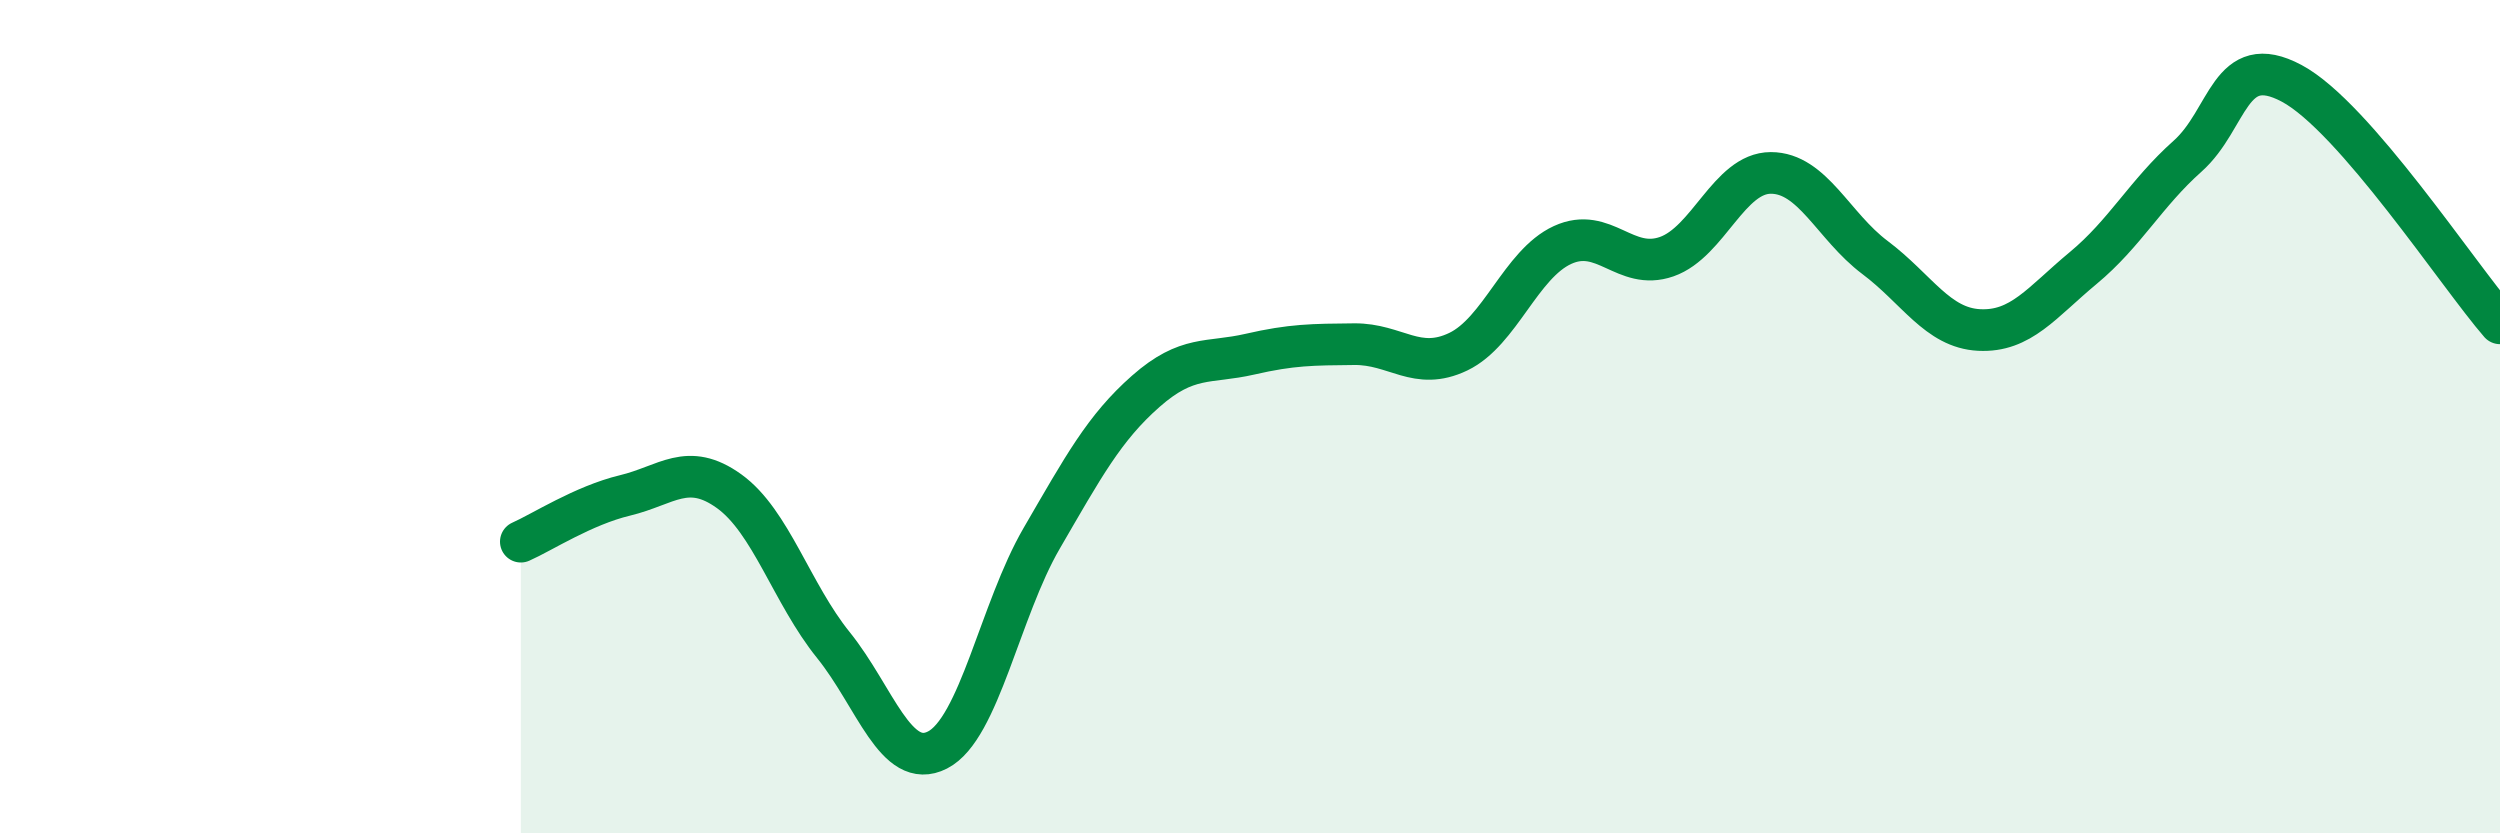
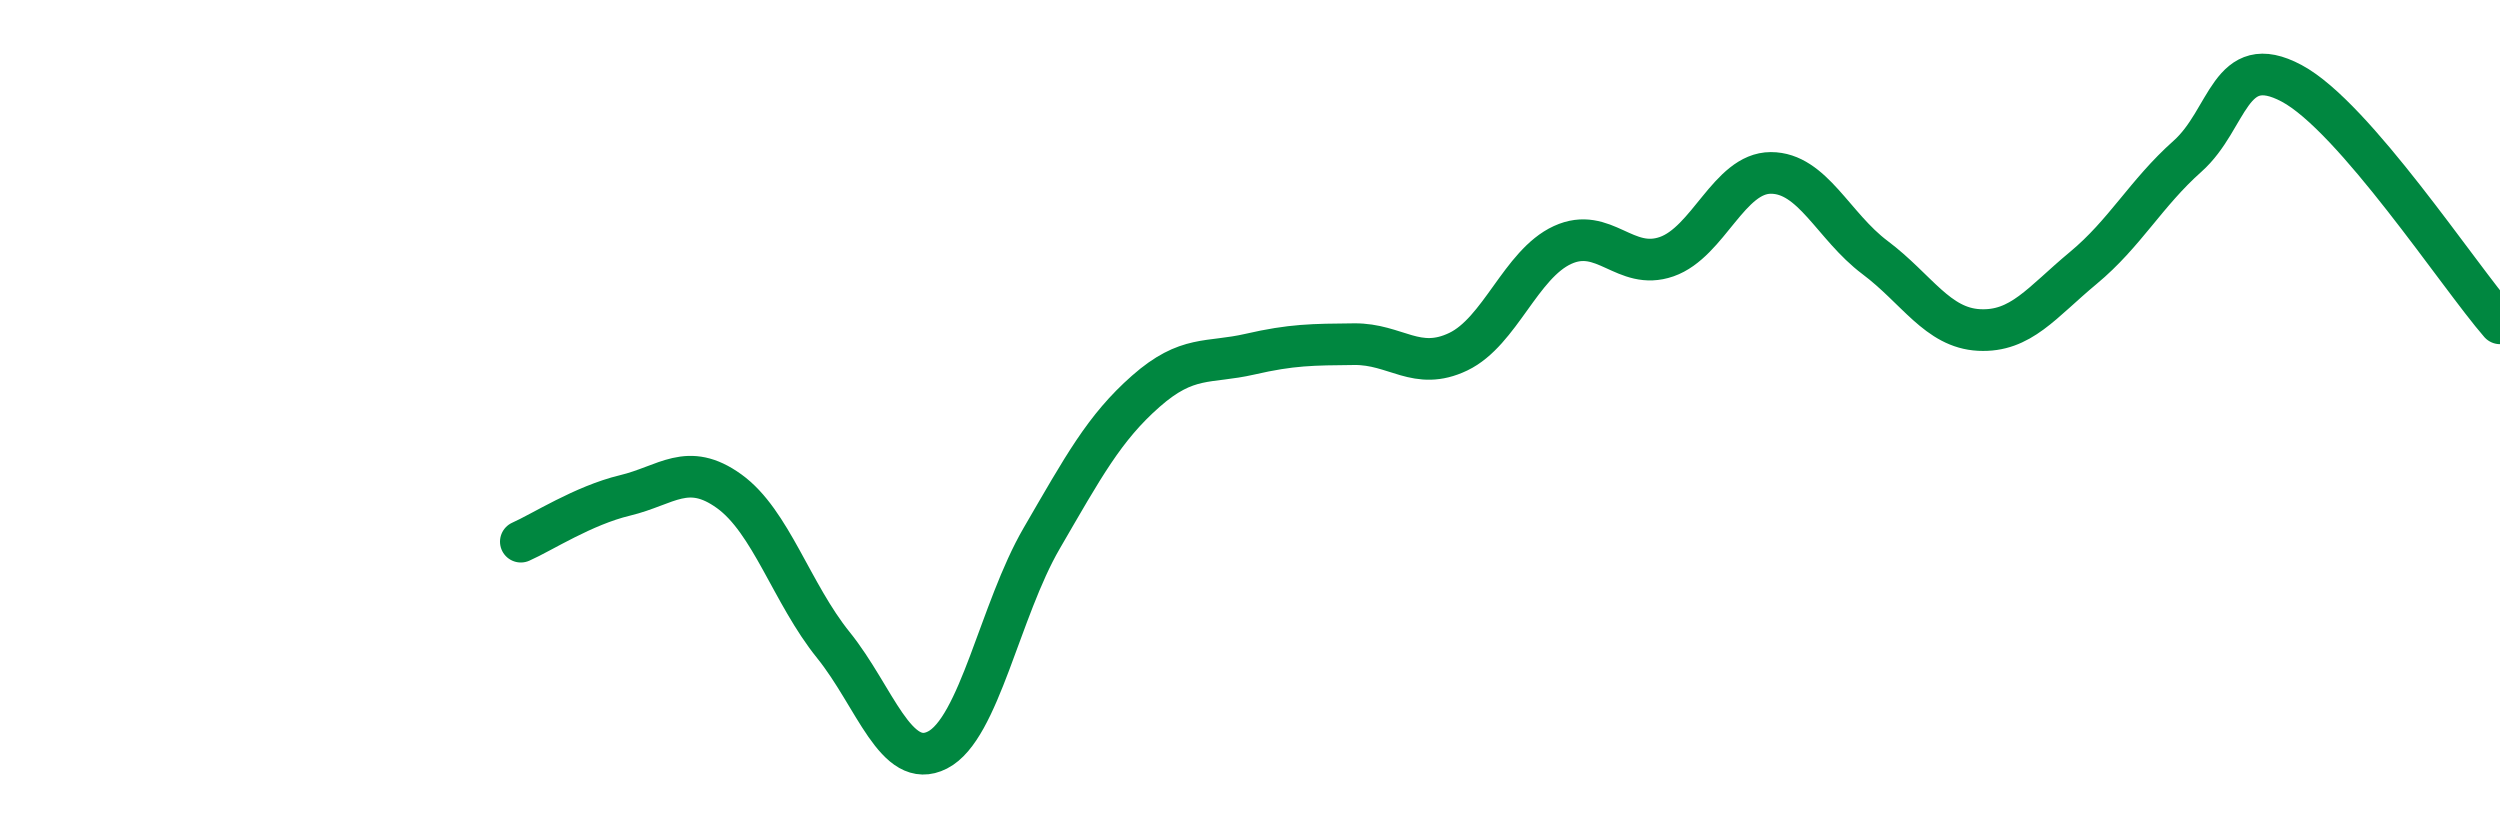
<svg xmlns="http://www.w3.org/2000/svg" width="60" height="20" viewBox="0 0 60 20">
-   <path d="M 12.5,13 C 13,12.78 14,12.13 15,11.89 C 16,11.65 16.5,11.07 17.5,11.79 C 18.5,12.51 19,14.24 20,15.48 C 21,16.72 21.5,18.51 22.5,18 C 23.5,17.49 24,14.64 25,12.92 C 26,11.2 26.5,10.27 27.5,9.39 C 28.5,8.51 29,8.73 30,8.5 C 31,8.27 31.5,8.27 32.5,8.26 C 33.5,8.25 34,8.92 35,8.44 C 36,7.96 36.5,6.34 37.5,5.88 C 38.5,5.42 39,6.51 40,6.16 C 41,5.81 41.5,4.15 42.5,4.15 C 43.5,4.15 44,5.43 45,6.18 C 46,6.93 46.5,7.87 47.5,7.92 C 48.5,7.97 49,7.26 50,6.43 C 51,5.6 51.5,4.64 52.5,3.75 C 53.5,2.86 53.5,1.2 55,2 C 56.5,2.8 59,6.61 60,7.76L60 20L12.5 20Z" fill="#008740" opacity="0.1" stroke-linecap="round" stroke-linejoin="round" />
  <path d="M 12.5,13 C 13,12.78 14,12.13 15,11.89 C 16,11.65 16.5,11.07 17.5,11.79 C 18.5,12.51 19,14.24 20,15.48 C 21,16.72 21.5,18.51 22.5,18 C 23.5,17.49 24,14.64 25,12.92 C 26,11.2 26.5,10.27 27.5,9.39 C 28.5,8.51 29,8.73 30,8.5 C 31,8.27 31.5,8.27 32.5,8.26 C 33.5,8.25 34,8.92 35,8.44 C 36,7.96 36.5,6.34 37.5,5.88 C 38.5,5.42 39,6.51 40,6.16 C 41,5.81 41.5,4.15 42.5,4.15 C 43.5,4.15 44,5.43 45,6.18 C 46,6.93 46.5,7.87 47.5,7.92 C 48.5,7.97 49,7.26 50,6.43 C 51,5.6 51.5,4.64 52.5,3.75 C 53.5,2.86 53.5,1.2 55,2 C 56.5,2.8 59,6.61 60,7.76" stroke="#008740" stroke-width="1" fill="none" stroke-linecap="round" stroke-linejoin="round" />
</svg>